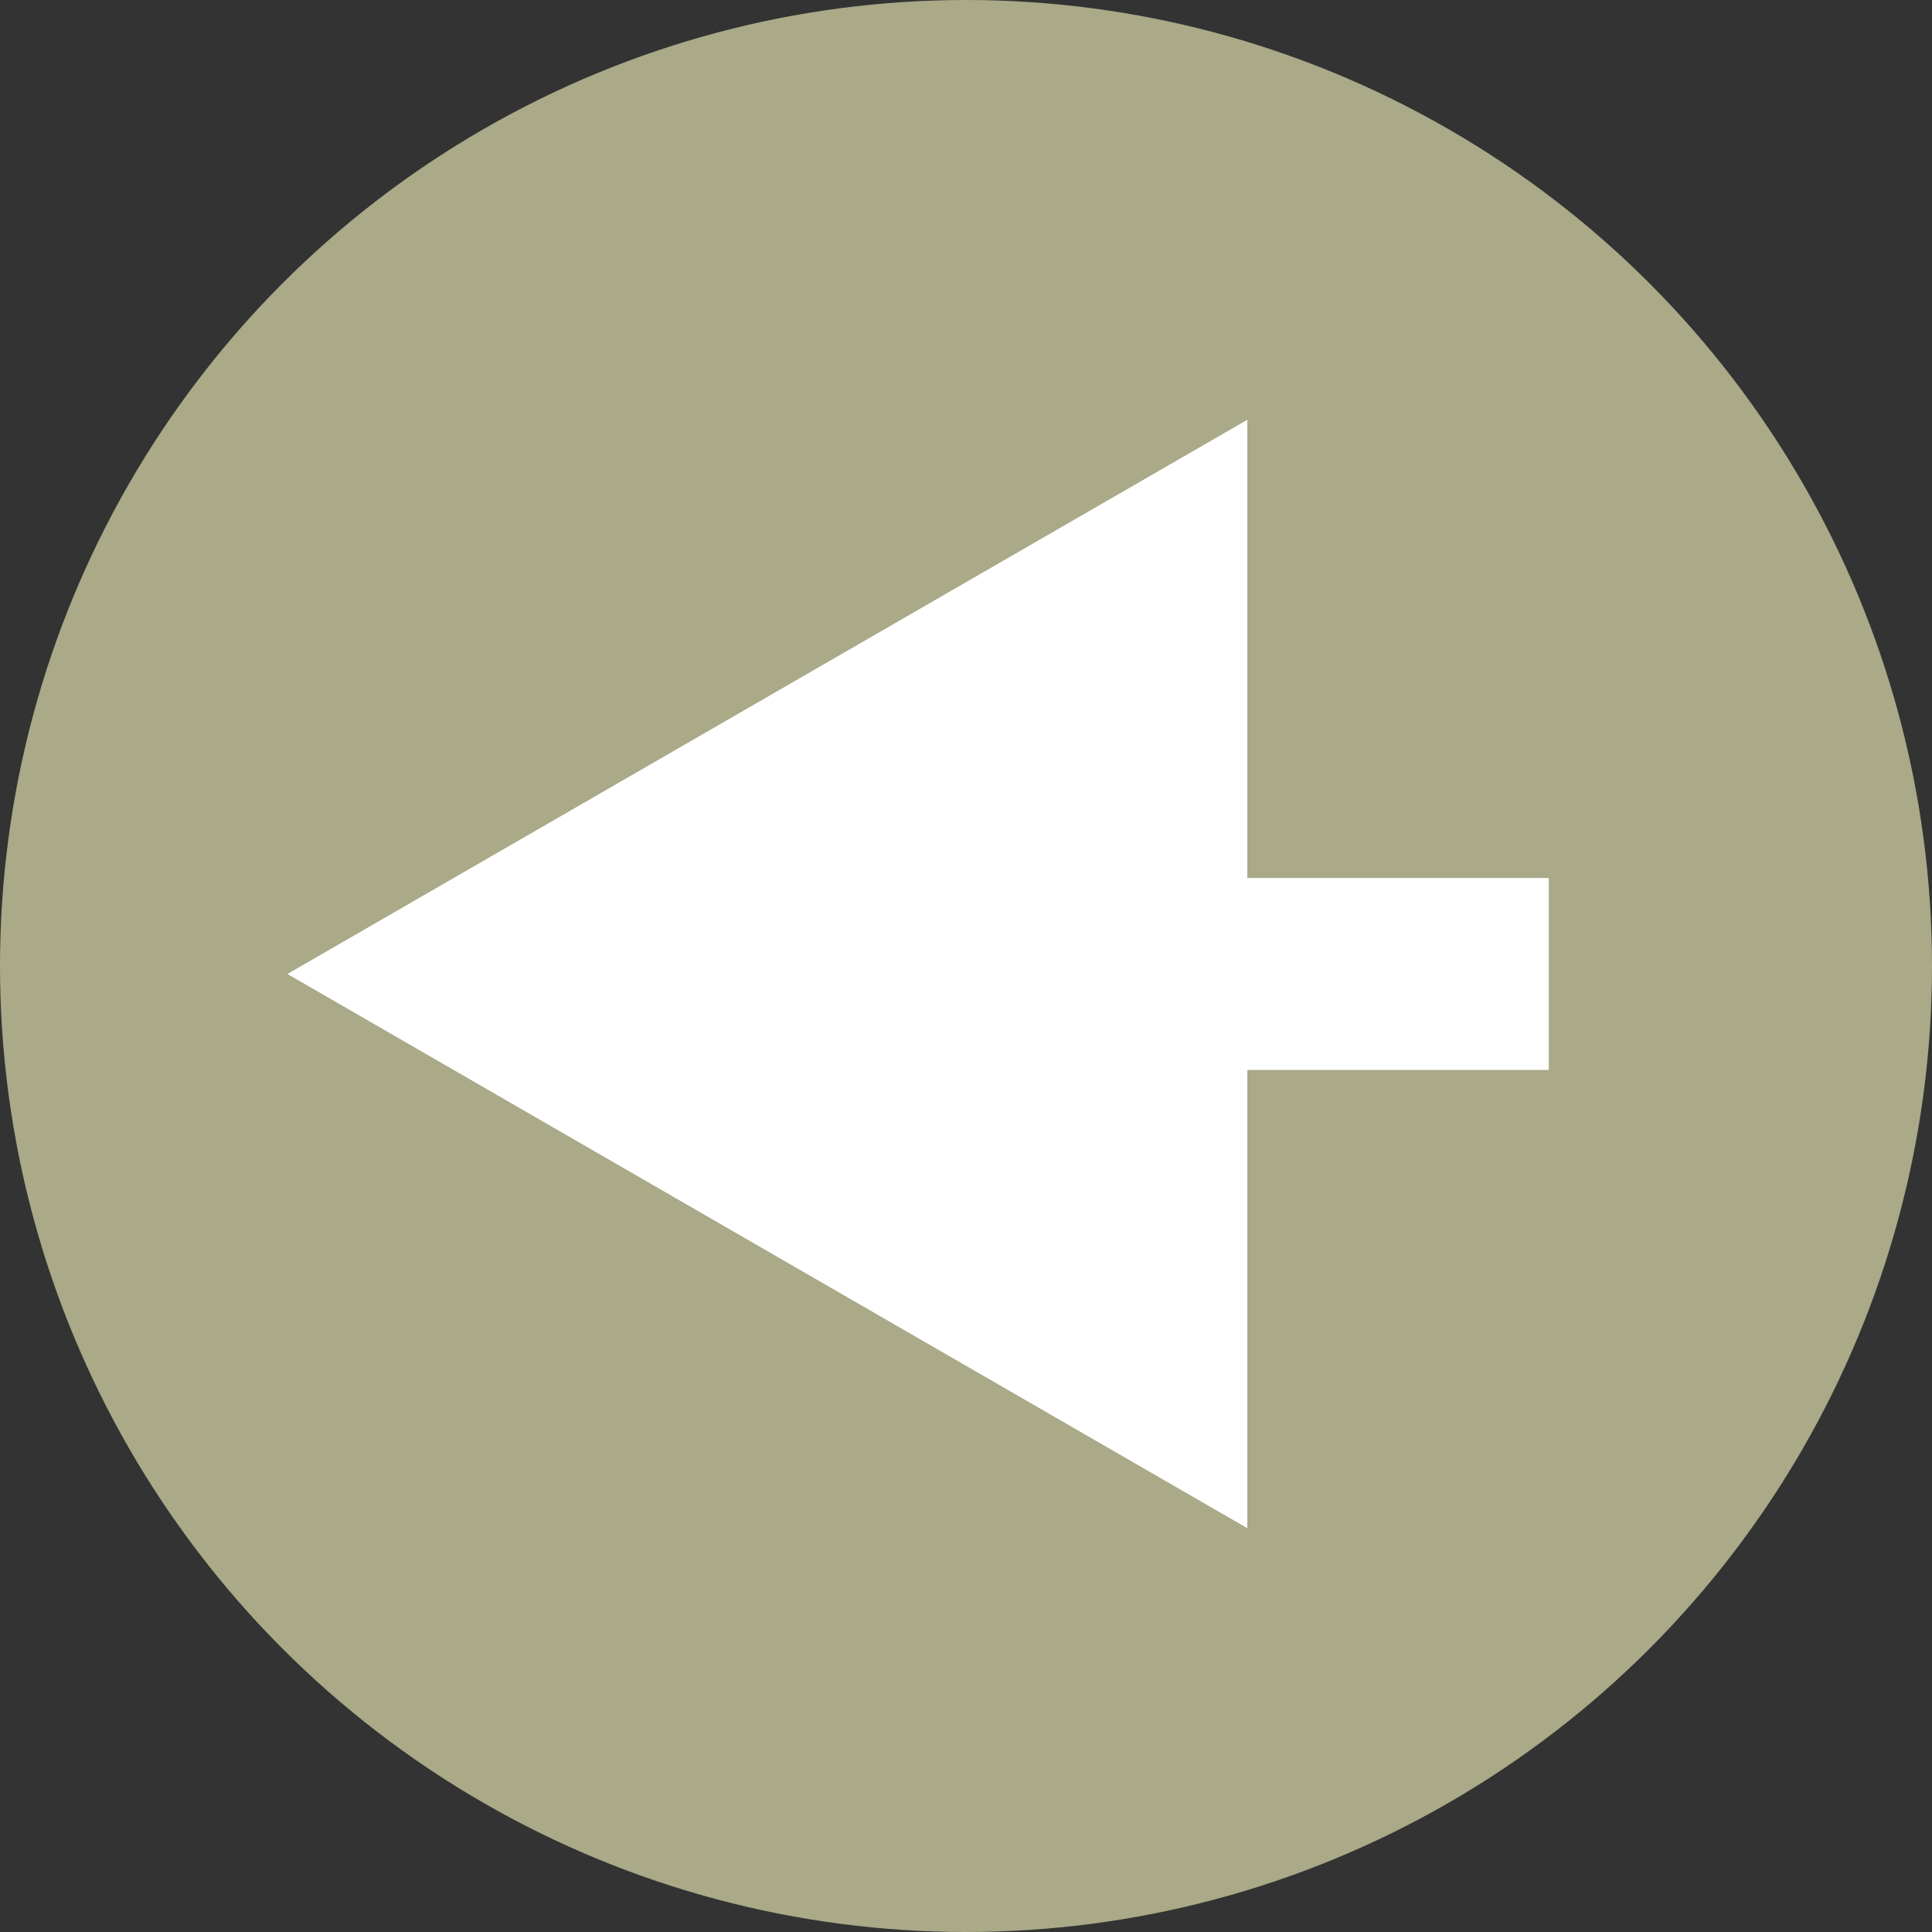
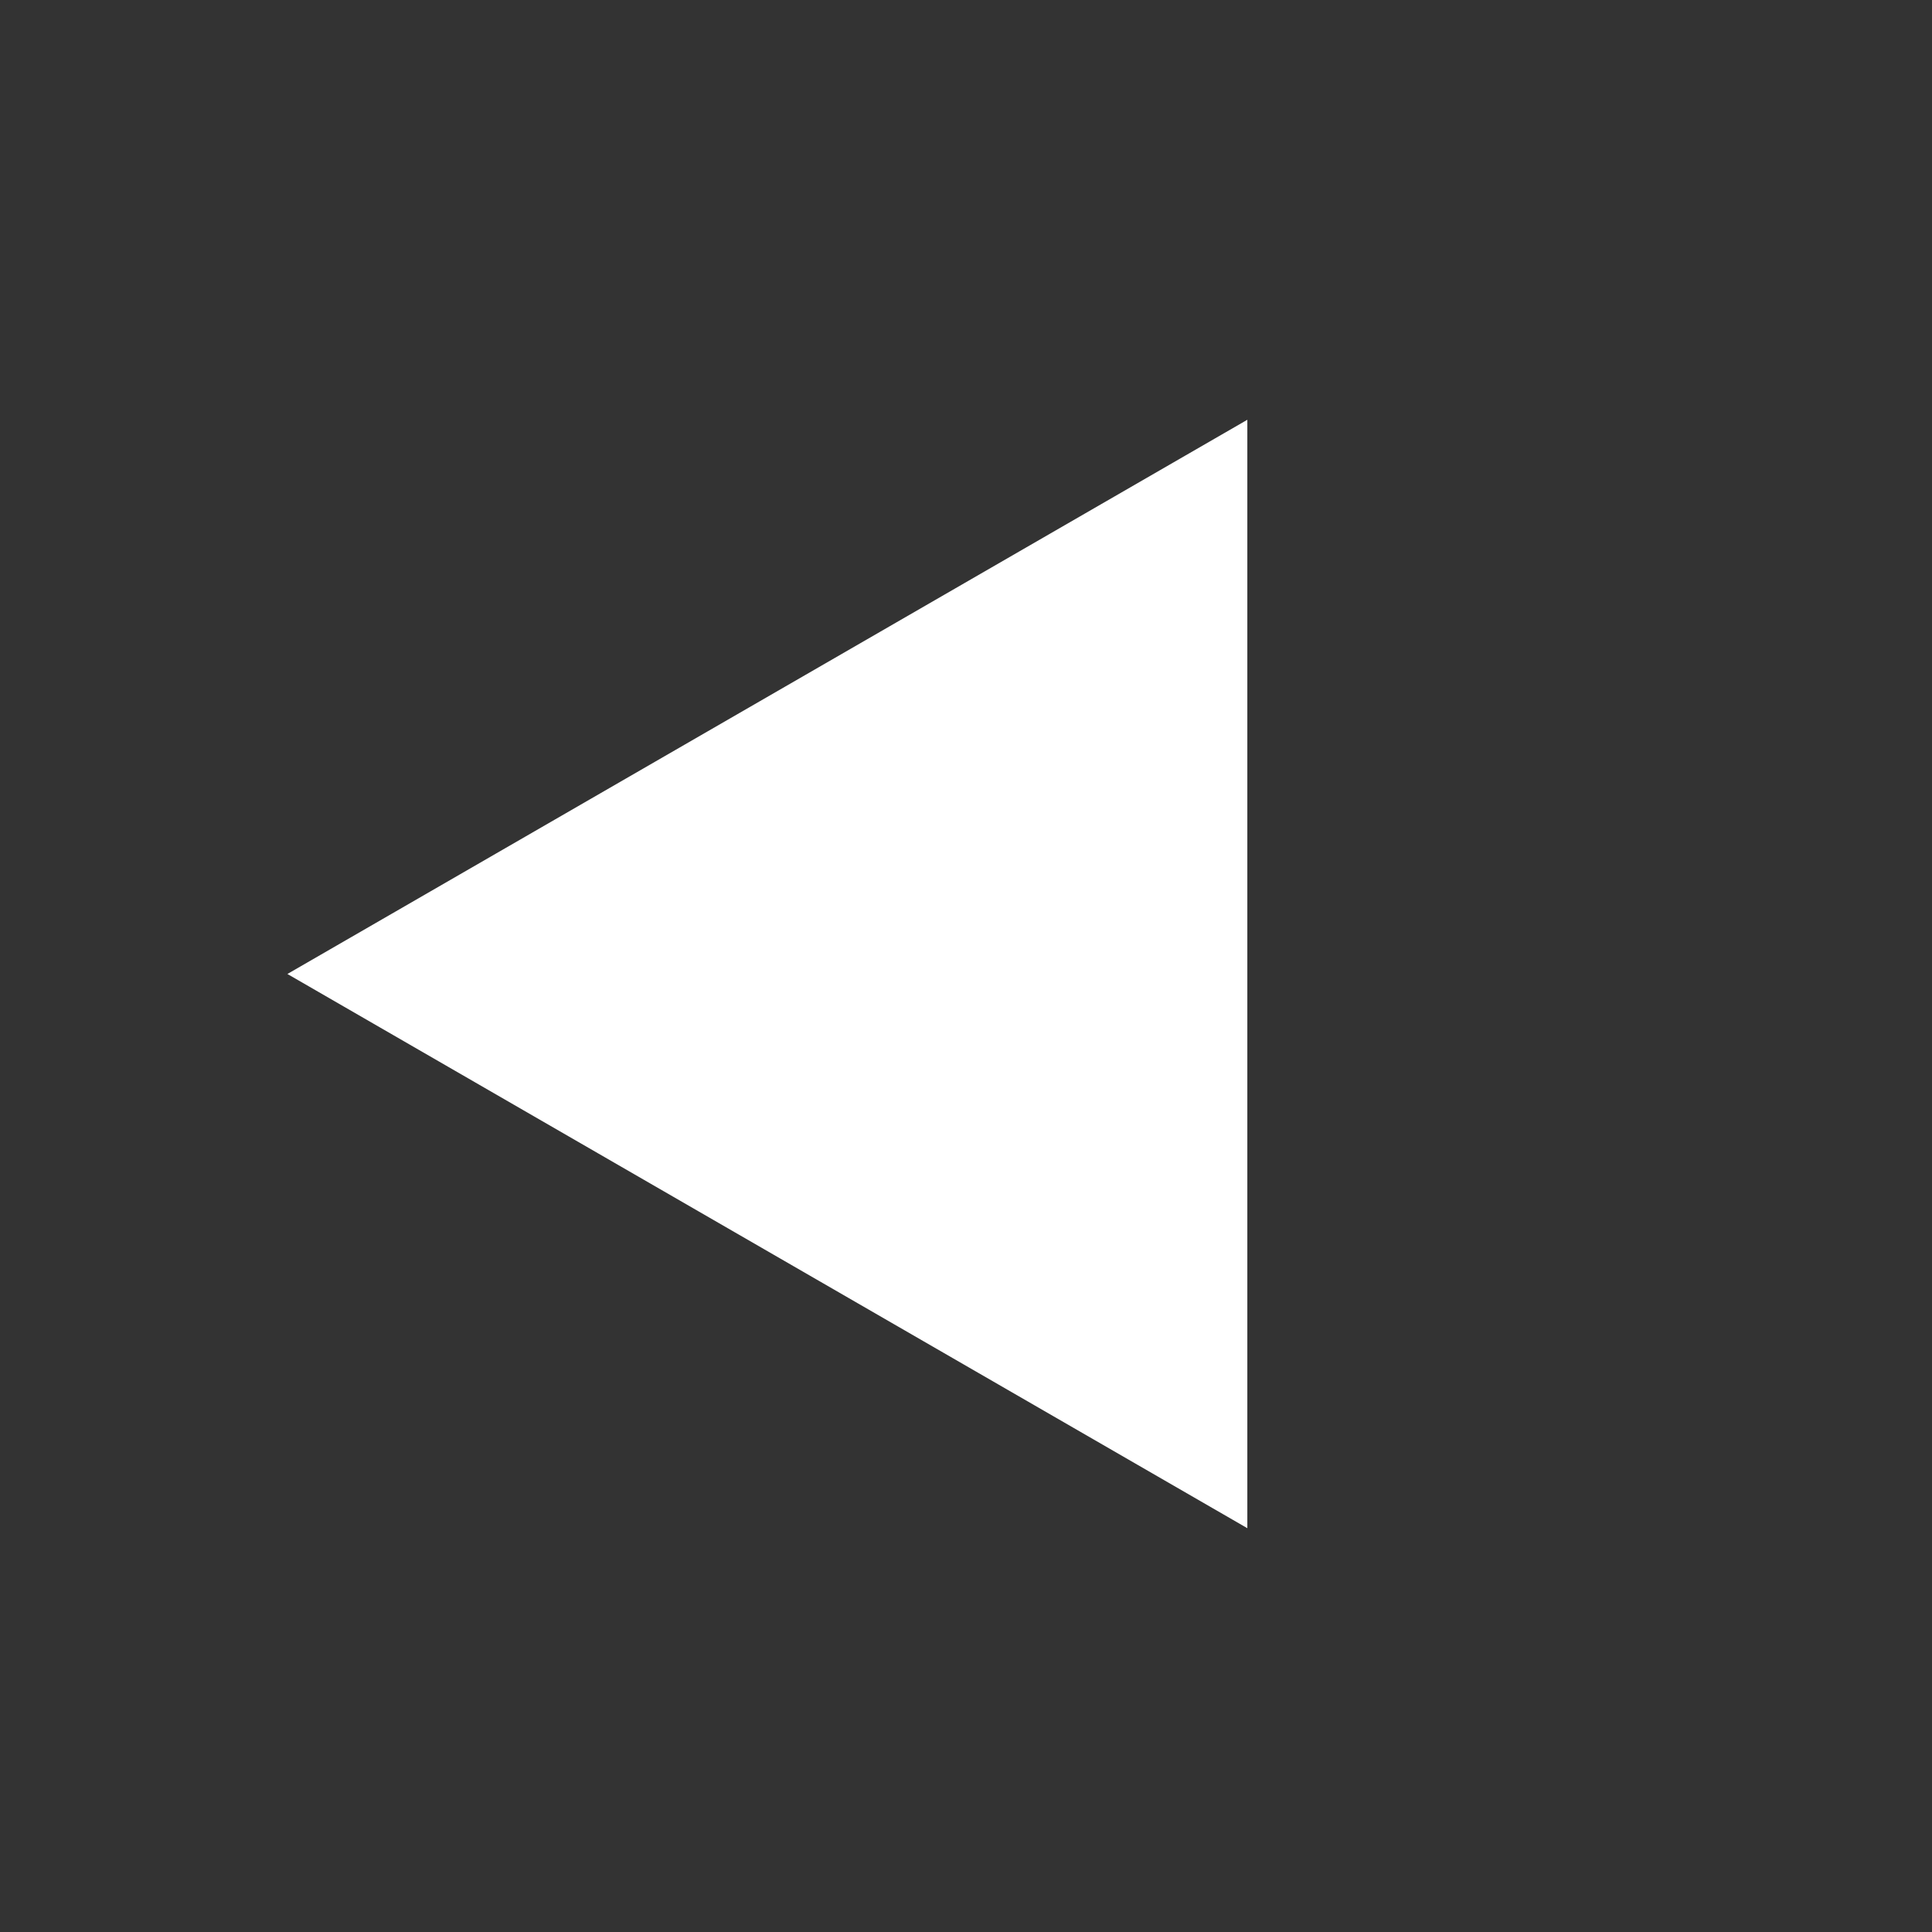
<svg xmlns="http://www.w3.org/2000/svg" width="121" height="121" viewBox="0 0 121 121" fill="none">
  <rect x="0" y="0" width="121" height="121" fill="#333333" stroke="none" />
-   <circle cx="60.5" cy="60.5" r="60.5" fill="#AAA988" />
-   <path d="M18 61L78.12 95.71V26.29L18 61ZM97 54.988H72.108V67.012H97V54.988Z" fill="white" />
+   <path d="M18 61L78.12 95.71V26.29L18 61ZM97 54.988H72.108H97V54.988Z" fill="white" />
</svg>